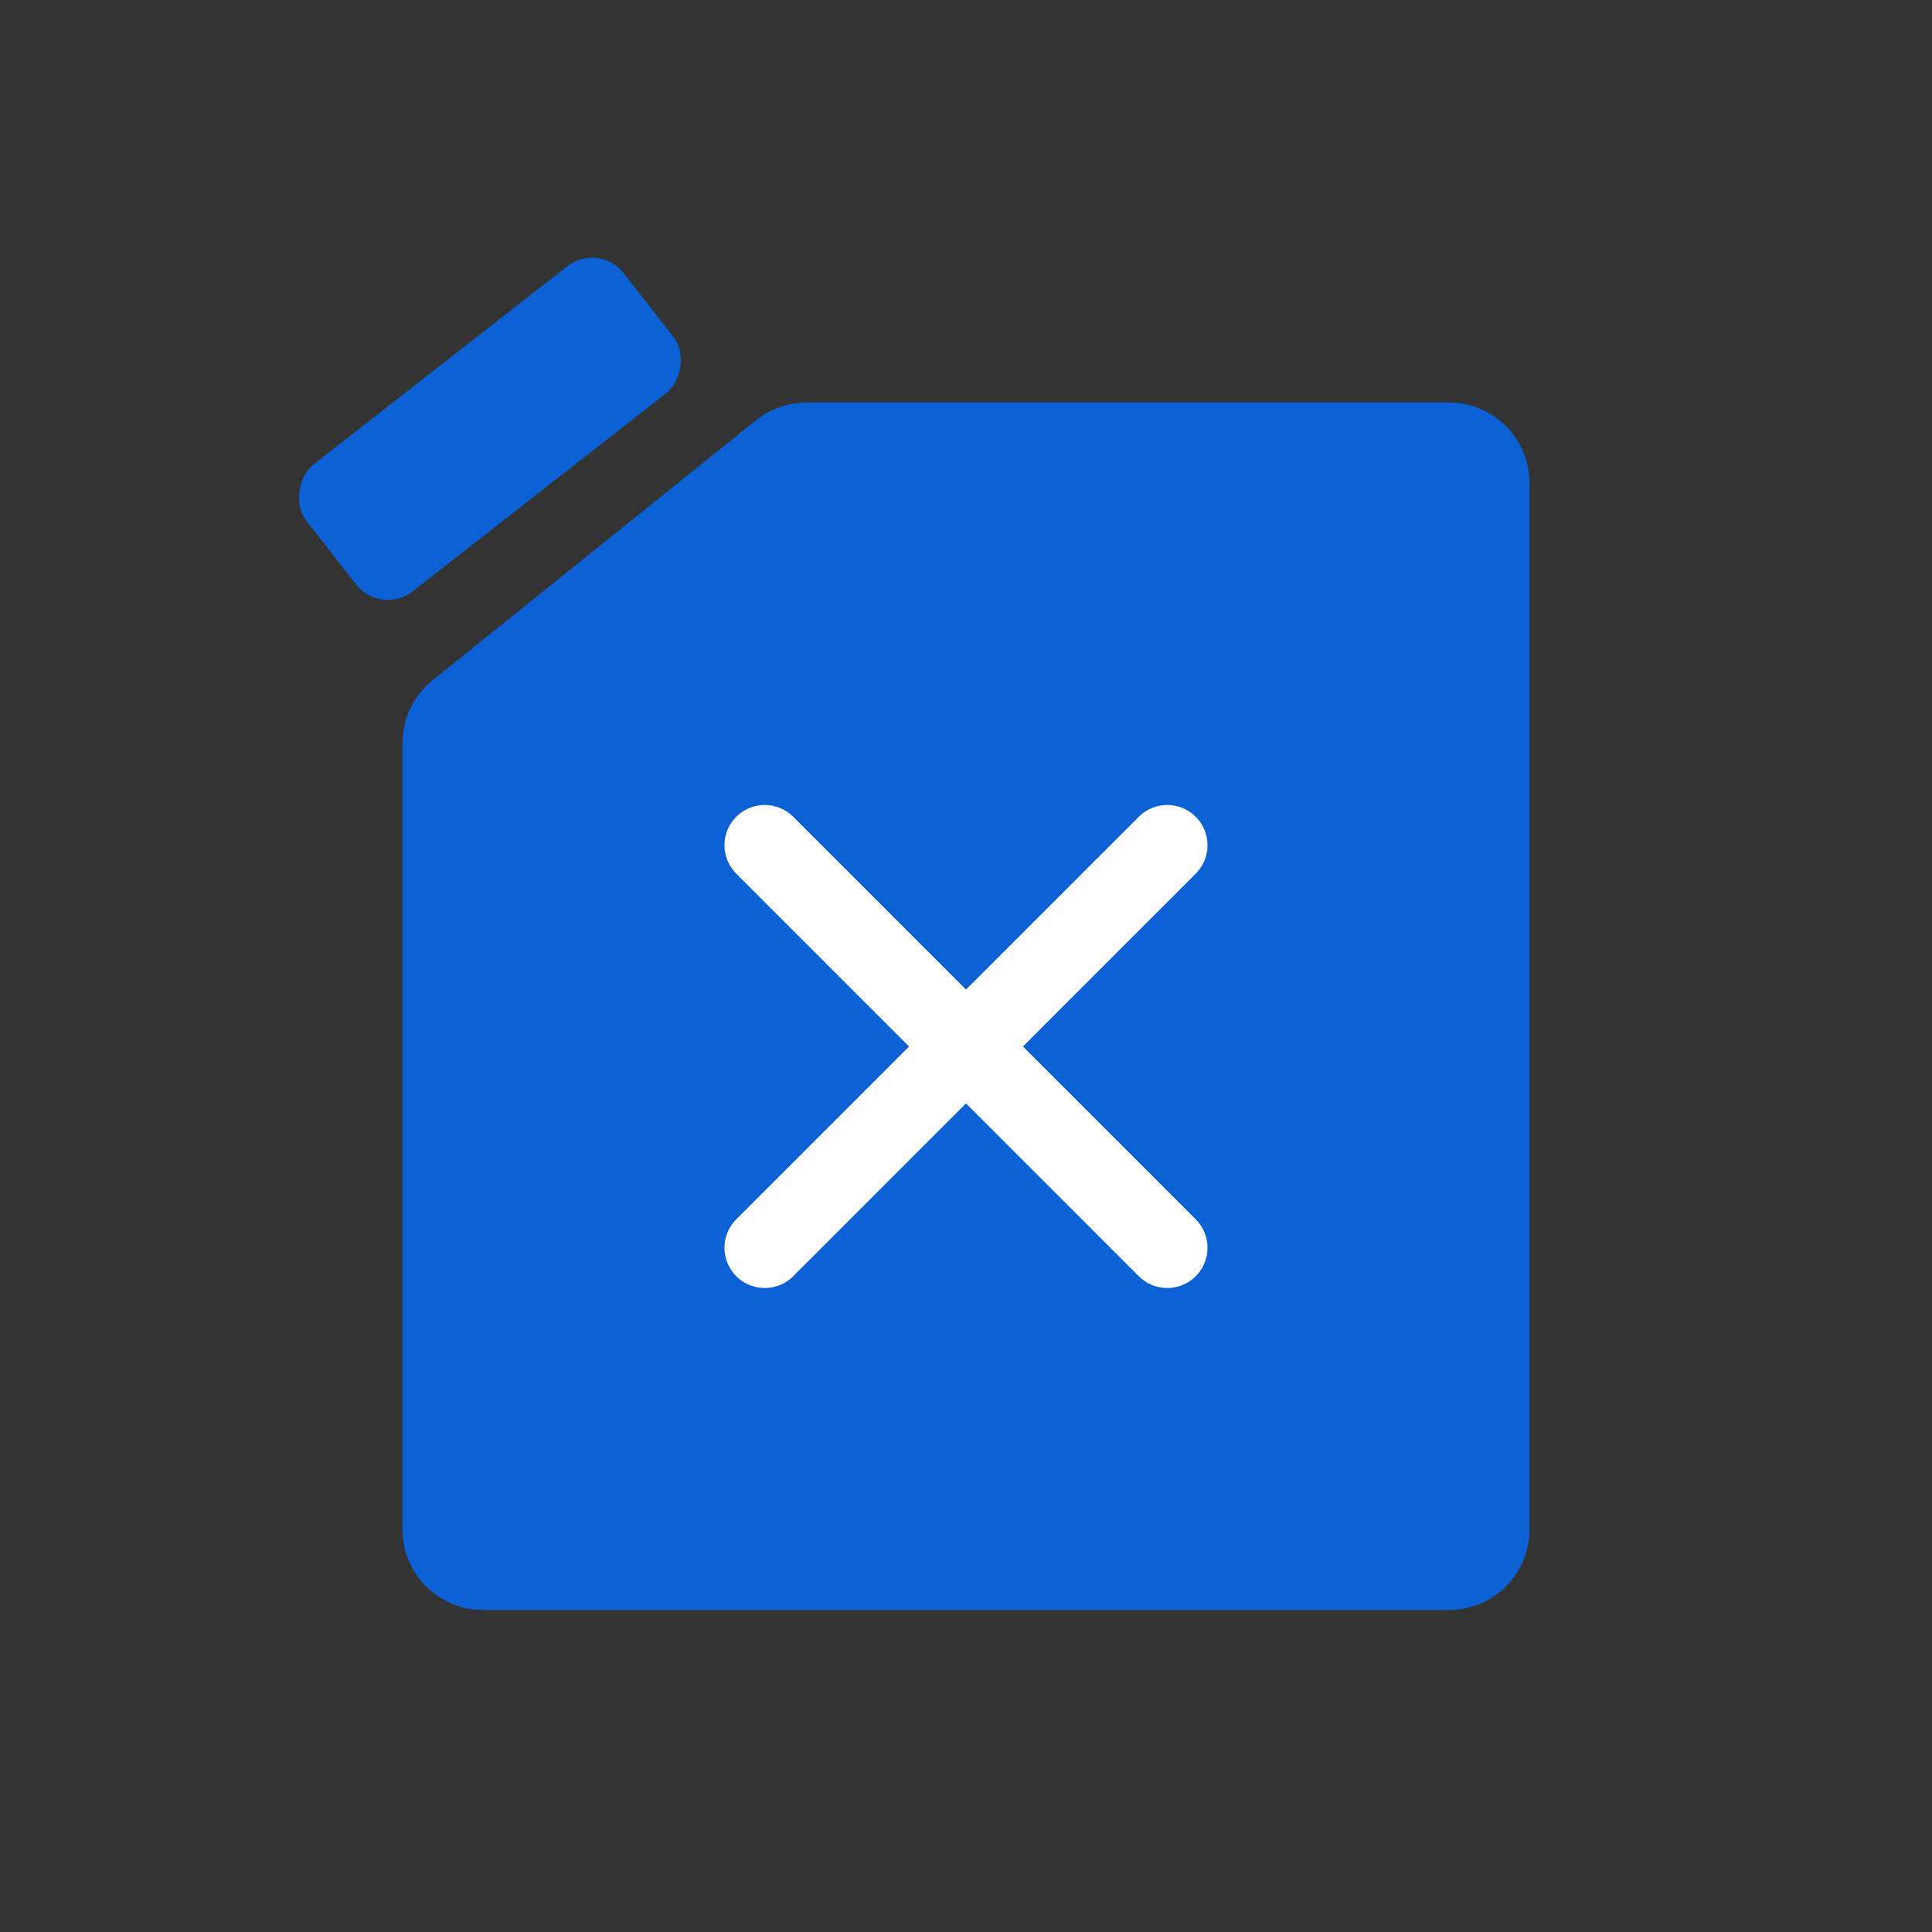
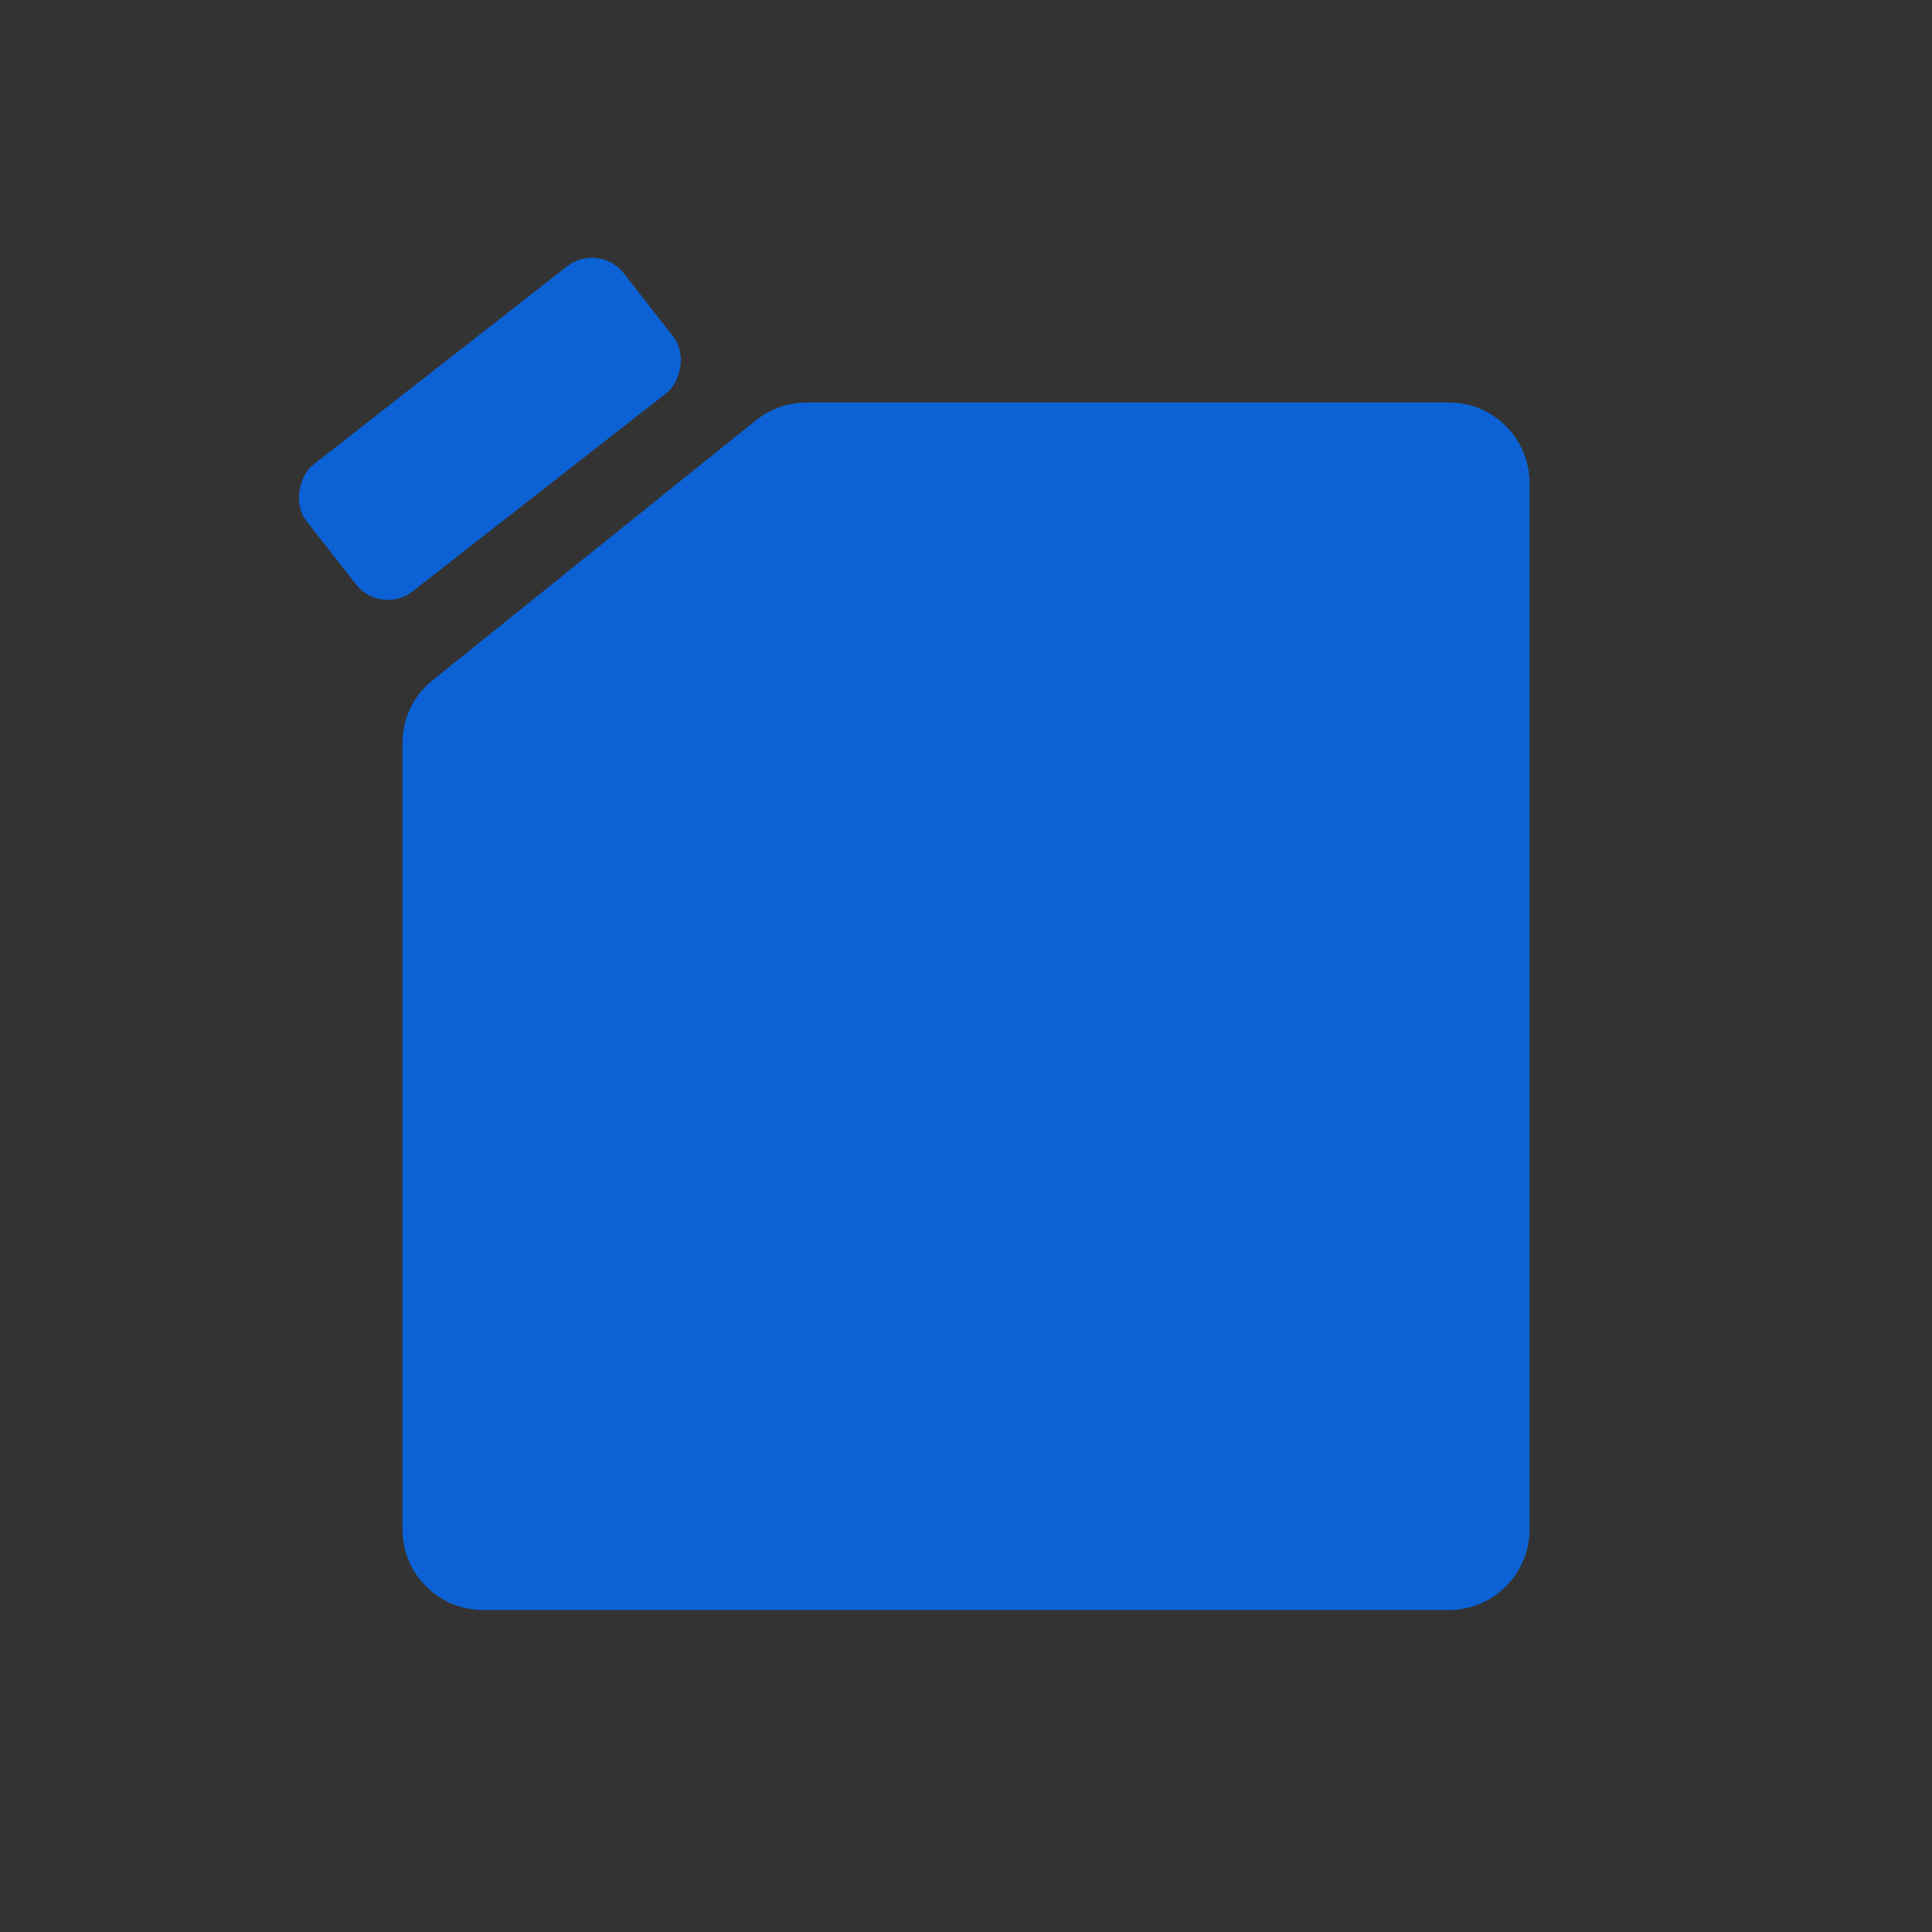
<svg xmlns="http://www.w3.org/2000/svg" width="24" height="24" viewBox="0 0 24 24" fill="none">
  <rect x="0" y="0" width="24" height="24" fill="#333333" stroke="none" />
  <path d="M7.333 6.875L9.392 5.22C9.57 5.078 9.791 5 10.019 5H18C18.552 5 19 5.448 19 6V19C19 19.552 18.552 20 18 20H6C5.448 20 5 19.552 5 19V9.229C5 8.926 5.137 8.64 5.374 8.45L7.333 6.875Z" fill="#0C62D5" />
-   <path d="M9.5 10.5L14.5 15.5" stroke="white" stroke-linecap="round" stroke-linejoin="round" />
-   <path d="M9.5 15.5L14.5 10.5" stroke="white" stroke-linecap="round" stroke-linejoin="round" />
  <rect x="7.44" y="3" width="2" height="5" rx="0.5" transform="rotate(52 7.44 3)" fill="#0C62D5" />
</svg>